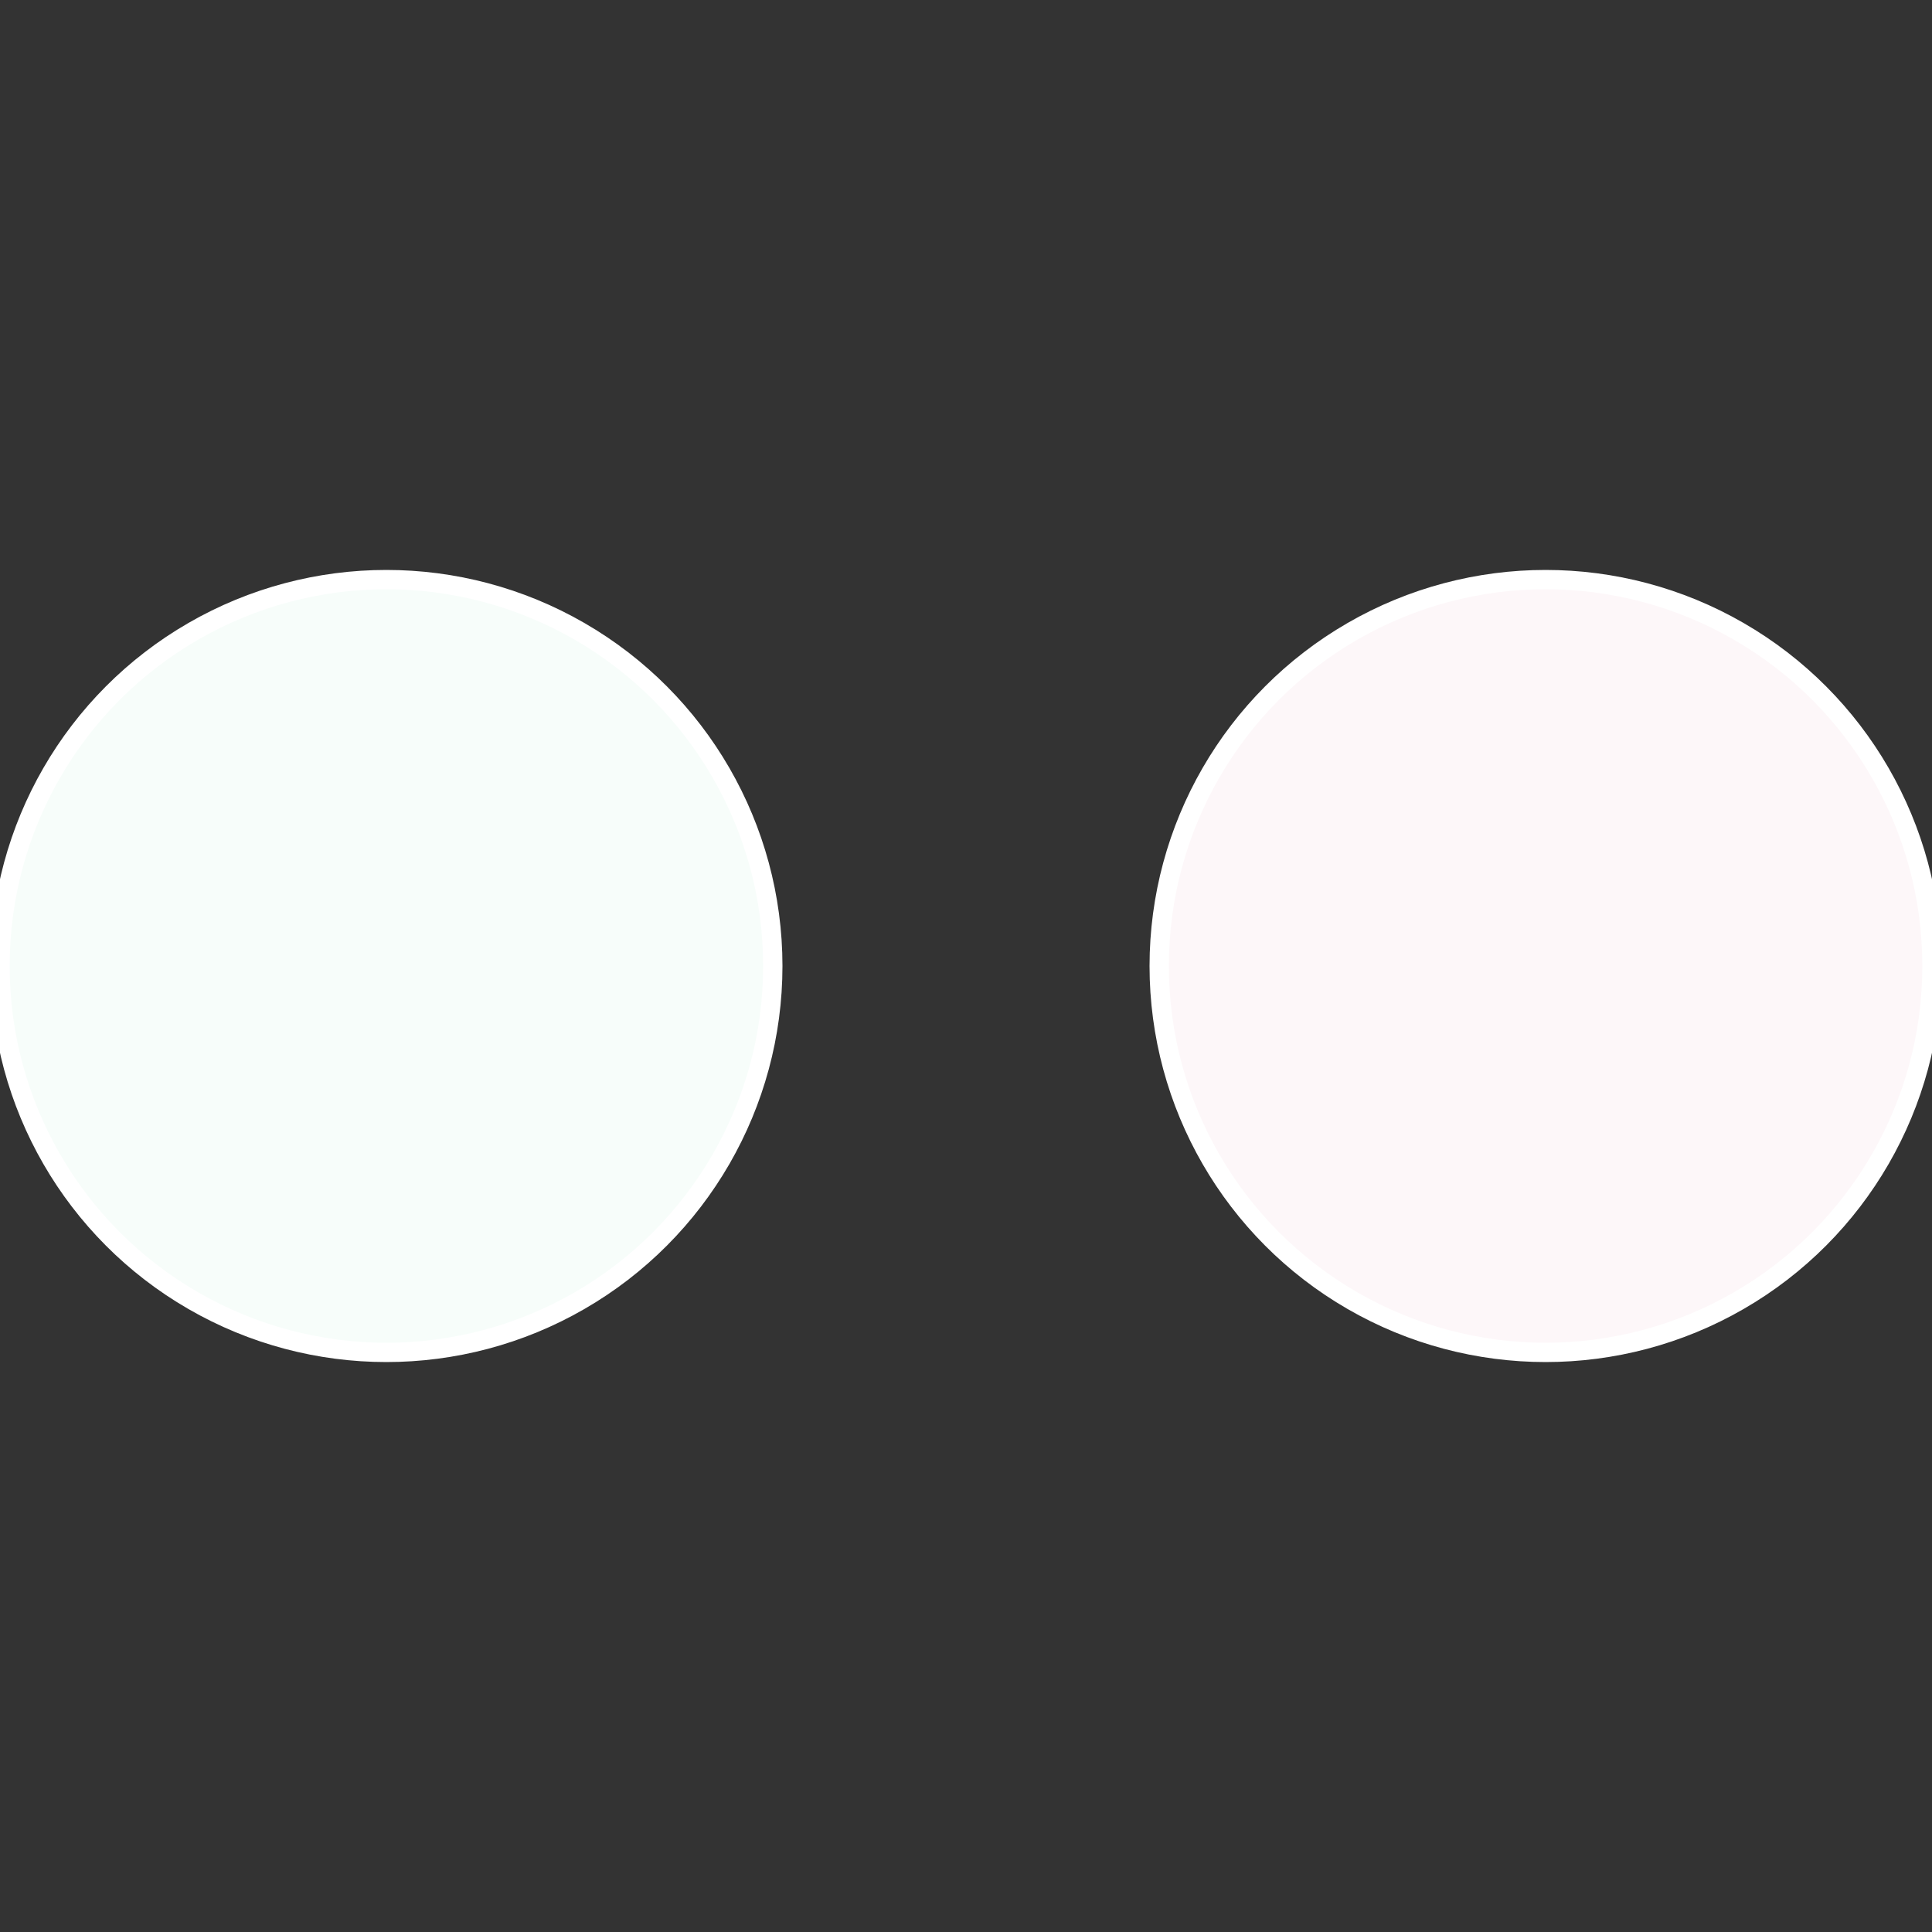
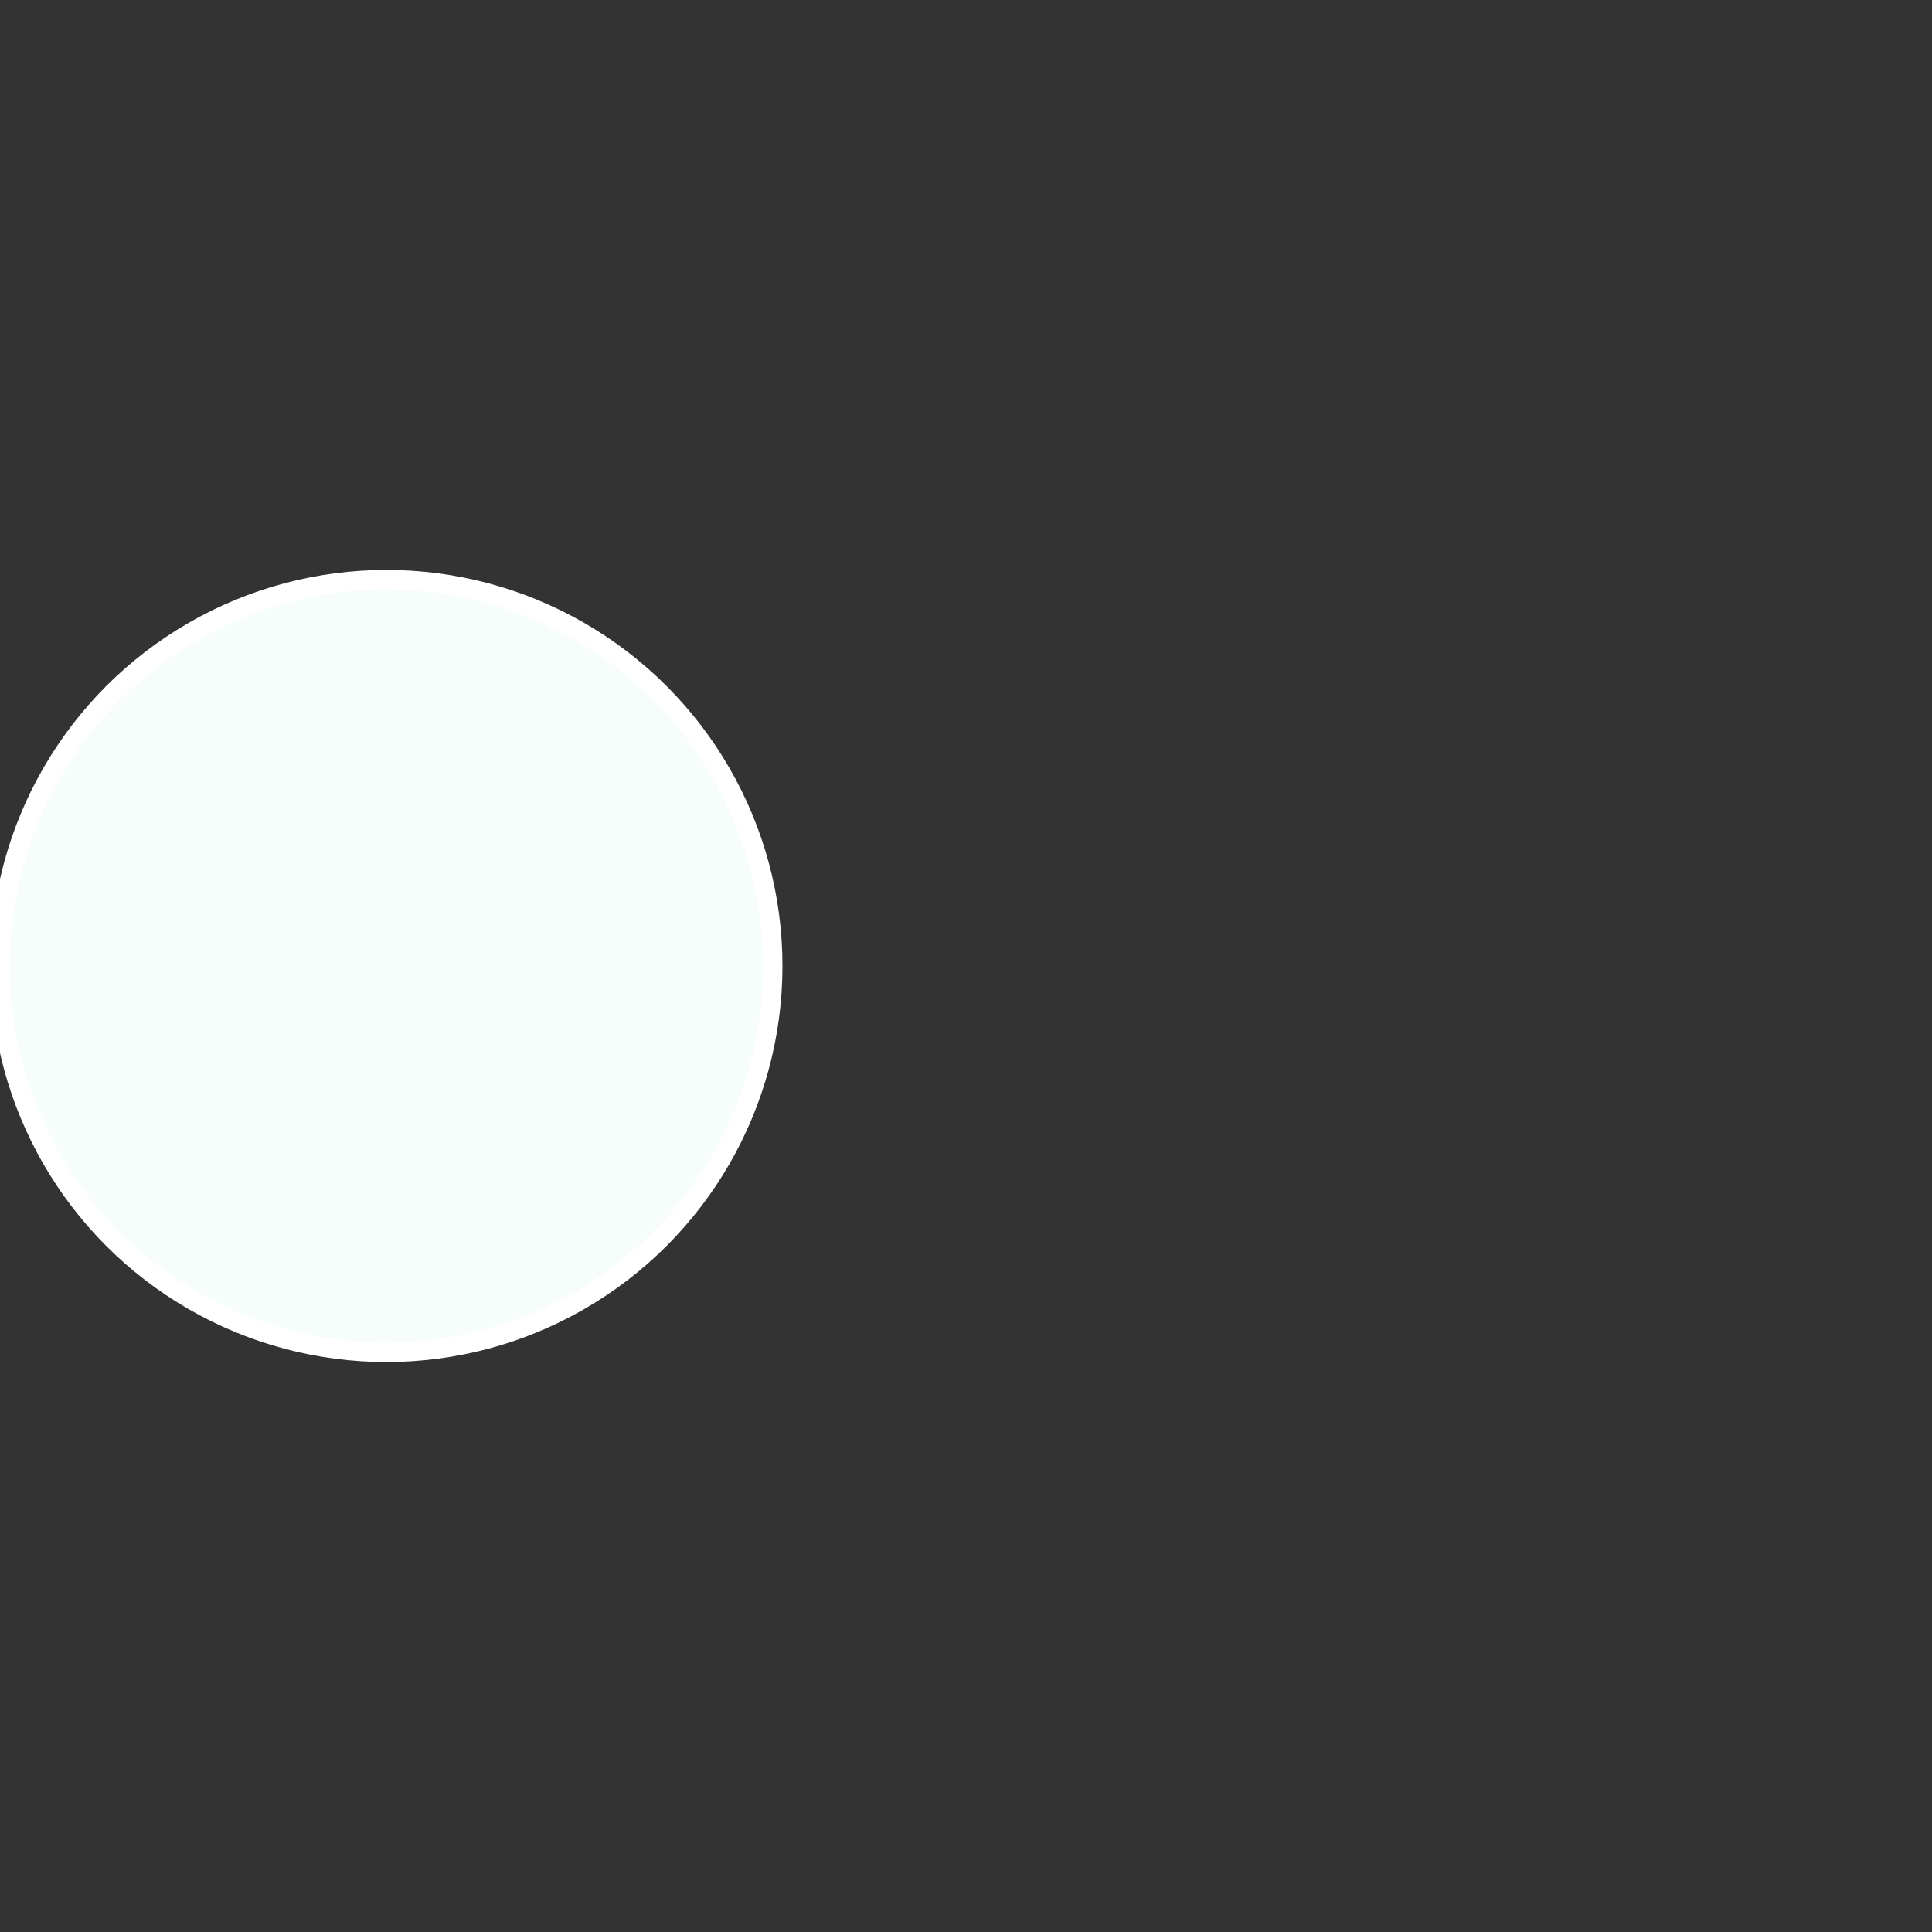
<svg xmlns="http://www.w3.org/2000/svg" width="500" height="500" viewBox="-1 -1 2 2">
  <rect x="-1" y="-1" width="2" height="2" fill="#333333" stroke="none" />
-   <circle cx="0.6" cy="0" r="0.4" fill="#fdf7f9" stroke="#fff" stroke-width="1%" />
  <circle cx="-0.6" cy="7.3478807948841E-17" r="0.4" fill="#f7fdfa" stroke="#fff" stroke-width="1%" />
</svg>